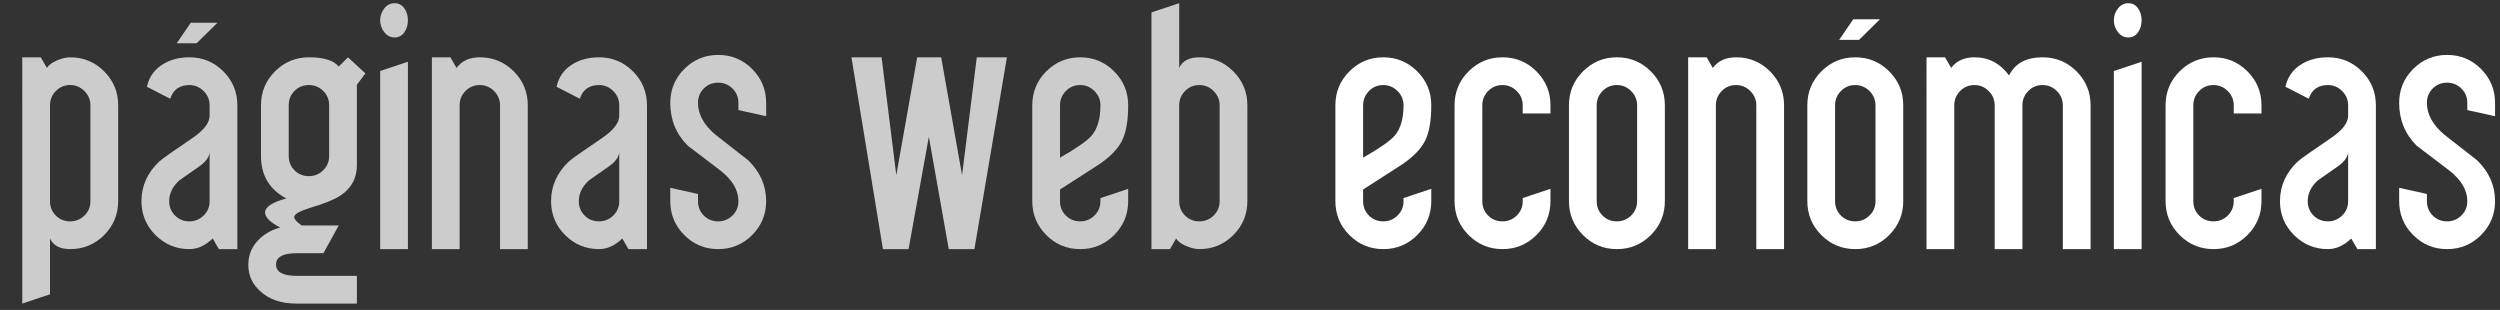
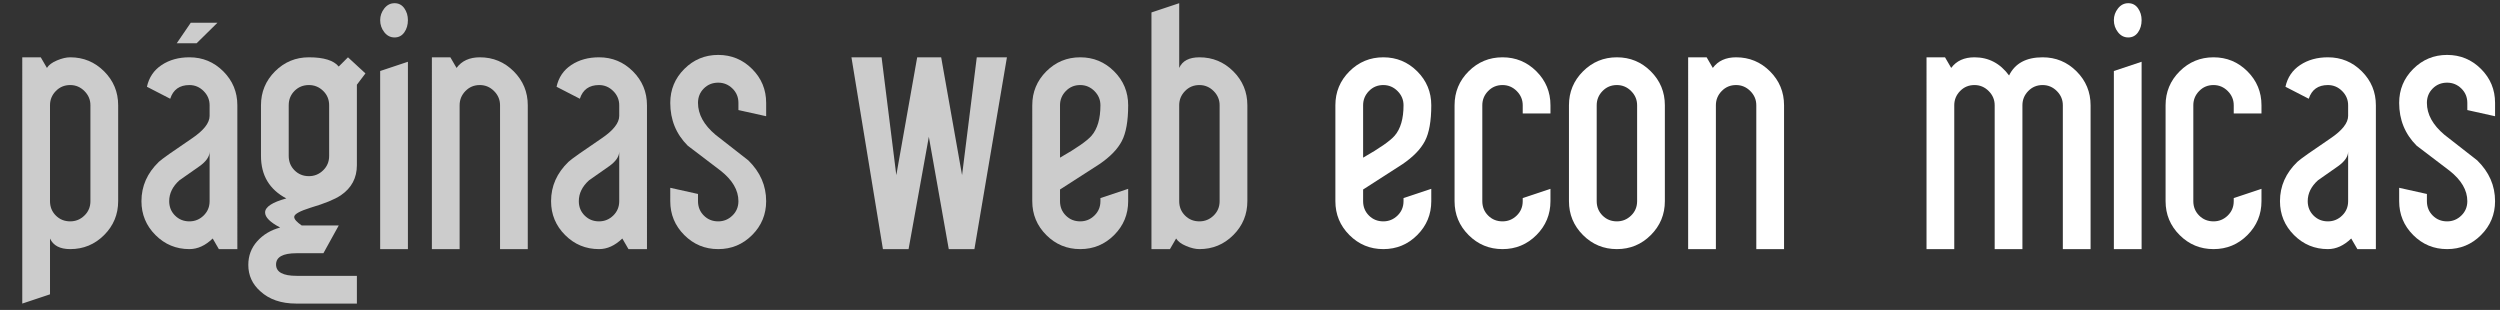
<svg xmlns="http://www.w3.org/2000/svg" id="Capa_1" x="0px" y="0px" width="746.94px" height="92.607px" viewBox="99.94 0 746.94 92.607" xml:space="preserve">
  <rect x="99.94" y="0" width="746.94" height="92.607" fill="#333333" stroke="none" />
  <path fill="#CCCCCC" d="M135.245,60.102c0,3.957-1.398,7.334-4.196,10.131c-2.798,2.799-6.175,4.195-10.13,4.195 c-3.069,0-5.083-1.057-6.038-3.172v16.68l-8.289,2.764V17.123h5.526l1.842,3.172c0.545-0.886,1.552-1.637,3.02-2.251 c1.466-0.614,2.778-0.921,3.939-0.921c3.956,0,7.333,1.398,10.13,4.195c2.798,2.799,4.196,6.176,4.196,10.132V60.102z M126.956,60.102V31.449c0-1.638-0.598-3.053-1.791-4.247c-1.193-1.192-2.608-1.791-4.247-1.791c-1.706,0-3.139,0.598-4.298,1.791 c-1.161,1.194-1.74,2.609-1.74,4.247v28.651c0,1.706,0.579,3.14,1.74,4.298c1.159,1.161,2.592,1.74,4.298,1.74 c1.638,0,3.053-0.579,4.247-1.74C126.358,63.24,126.956,61.808,126.956,60.102z" />
  <path fill="#CCCCCC" d="M170.855,74.428h-5.526l-1.842-3.172c-2.185,2.115-4.503,3.172-6.958,3.172 c-3.958,0-7.334-1.396-10.131-4.195c-2.798-2.797-4.196-6.174-4.196-10.131c0-4.503,1.74-8.425,5.219-11.768 c0.887-0.818,4.16-3.137,9.824-6.958c3.546-2.387,5.321-4.639,5.321-6.754V31.45c0-1.638-0.599-3.053-1.791-4.247 c-1.194-1.192-2.609-1.791-4.247-1.791c-2.935,0-4.845,1.364-5.73,4.093l-6.958-3.582c0.614-2.796,2.08-4.963,4.4-6.498 c2.318-1.535,5.082-2.303,8.289-2.303c3.956,0,7.333,1.398,10.13,4.195c2.797,2.799,4.196,6.176,4.196,10.132V74.428z M162.566,60.102V45.264c0,1.501-1.007,2.968-3.02,4.4s-4.008,2.832-5.985,4.194c-2.046,1.843-3.07,3.925-3.07,6.242 c0,1.706,0.579,3.14,1.74,4.298c1.159,1.161,2.592,1.74,4.298,1.74c1.637,0,3.052-0.579,4.247-1.74 C161.968,63.24,162.566,61.808,162.566,60.102z M164.92,6.788l-6.242,6.14h-5.935l4.195-6.14H164.92z" />
  <path fill="#CCCCCC" d="M209.126,21.932l-2.558,3.377v24.048c0,3.821-1.604,6.823-4.811,9.005c-1.842,1.229-4.845,2.456-9.005,3.685 c-3.273,1.022-4.912,1.944-4.912,2.763c0,0.684,0.75,1.535,2.251,2.56h11.053l-4.579,8.289h-8.041c-4.071,0-6.106,1.125-6.106,3.377 c0,2.251,2.037,3.377,6.114,3.377h18.036v8.288h-18.113c-4.502,0-8.084-1.229-10.745-3.685c-2.389-2.115-3.582-4.742-3.582-7.88 c0-2.729,0.887-5.081,2.661-7.061c1.773-1.979,4.059-3.343,6.856-4.094c-3.003-1.568-4.502-3.069-4.502-4.503 c0-1.638,2.113-3.035,6.344-4.194c-5.049-2.661-7.572-6.891-7.572-12.689V31.449c0-3.956,1.397-7.333,4.196-10.132 c2.796-2.796,6.173-4.195,10.13-4.195c4.434,0,7.401,0.921,8.903,2.763l2.763-2.763L209.126,21.932z M198.279,46.594V31.449 c0-1.705-0.598-3.138-1.791-4.299c-1.195-1.158-2.61-1.739-4.247-1.739c-1.706,0-3.139,0.581-4.298,1.739 c-1.161,1.161-1.74,2.594-1.74,4.299v15.145c0,1.706,0.579,3.139,1.74,4.298c1.159,1.161,2.592,1.739,4.298,1.739 c1.637,0,3.052-0.579,4.247-1.739C197.681,49.733,198.279,48.3,198.279,46.594z" />
  <path fill="#CCCCCC" d="M221.814,6.02c0,1.42-0.358,2.636-1.074,3.648s-1.688,1.519-2.917,1.519c-1.229,0-2.251-0.522-3.07-1.569 c-0.818-1.047-1.228-2.245-1.228-3.599c0-1.282,0.409-2.448,1.228-3.495c0.819-1.046,1.842-1.569,3.07-1.569 c1.228,0,2.2,0.507,2.917,1.521C221.457,3.49,221.814,4.67,221.814,6.02z M221.814,74.428h-8.289V21.216l8.289-2.763V74.428z" />
  <path fill="#CCCCCC" d="M257.629,74.428h-8.289V31.449c0-1.638-0.598-3.053-1.791-4.247c-1.193-1.192-2.608-1.791-4.247-1.791 c-1.705,0-3.139,0.598-4.298,1.791c-1.161,1.194-1.739,2.609-1.739,4.247v42.979h-8.289V17.123h5.525l1.842,3.172 c1.568-2.114,3.89-3.172,6.958-3.172c3.956,0,7.333,1.398,10.131,4.195c2.797,2.799,4.195,6.176,4.195,10.132v42.978H257.629z" />
  <path fill="#CCCCCC" d="M293.24,74.428h-5.526l-1.842-3.172c-2.184,2.115-4.503,3.172-6.958,3.172 c-3.958,0-7.334-1.396-10.131-4.195c-2.798-2.797-4.196-6.174-4.196-10.131c0-4.503,1.74-8.425,5.22-11.768 c0.886-0.818,4.159-3.137,9.823-6.958c3.546-2.387,5.321-4.639,5.321-6.754V31.45c0-1.638-0.598-3.053-1.791-4.247 c-1.194-1.192-2.609-1.791-4.247-1.791c-2.934,0-4.845,1.364-5.729,4.093l-6.958-3.582c0.613-2.796,2.079-4.963,4.399-6.498 c2.318-1.535,5.082-2.303,8.289-2.303c3.956,0,7.333,1.398,10.13,4.195c2.797,2.799,4.196,6.176,4.196,10.132V74.428L293.24,74.428z M284.951,60.102V45.264c0,1.501-1.007,2.968-3.019,4.4c-2.014,1.433-4.009,2.832-5.986,4.194c-2.046,1.843-3.07,3.925-3.07,6.242 c0,1.706,0.579,3.14,1.74,4.298c1.159,1.161,2.592,1.74,4.298,1.74c1.637,0,3.052-0.579,4.247-1.74 C284.353,63.24,284.951,61.808,284.951,60.102z" />
  <path fill="#CCCCCC" d="M328.849,60.102c0,3.957-1.398,7.334-4.195,10.131c-2.798,2.799-6.176,4.195-10.13,4.195 c-3.958,0-7.334-1.396-10.132-4.195c-2.798-2.797-4.195-6.174-4.195-10.131V56.11l8.289,1.844v2.147c0,1.706,0.579,3.14,1.739,4.298 c1.159,1.161,2.593,1.74,4.299,1.74c1.637,0,3.052-0.579,4.246-1.74c1.193-1.158,1.791-2.592,1.791-4.298 c0-3.273-1.774-6.309-5.32-9.106c-3.275-2.523-6.549-5.015-9.824-7.471c-3.479-3.479-5.219-7.741-5.219-12.791 c0-3.956,1.396-7.333,4.195-10.131c2.796-2.796,6.174-4.195,10.132-4.195c3.955,0,7.333,1.398,10.13,4.195 c2.797,2.798,4.195,6.175,4.195,10.131v3.991l-8.289-1.842v-2.149c0-1.705-0.598-3.137-1.79-4.298 c-1.194-1.159-2.609-1.74-4.247-1.74c-1.706,0-3.14,0.581-4.299,1.74c-1.16,1.161-1.739,2.593-1.739,4.298 c0,3.412,1.739,6.584,5.219,9.518c3.273,2.593,6.549,5.151,9.824,7.675C327.075,51.403,328.849,55.463,328.849,60.102z" />
  <path fill="#CCCCCC" d="M400.787,17.123l-9.713,57.305h-7.668l-5.95-33.55l-6.055,33.55h-7.667l-9.405-57.305h9.005l4.4,35.202 l6.241-35.202h7.163l6.242,35.202l4.4-35.202H400.787z" />
  <path fill="#CCCCCC" d="M437.01,60.102c0,3.957-1.398,7.334-4.196,10.131c-2.798,2.799-6.175,4.195-10.13,4.195 c-3.958,0-7.334-1.396-10.131-4.195c-2.798-2.797-4.196-6.174-4.196-10.131V31.449c0-3.956,1.397-7.333,4.196-10.132 c2.796-2.796,6.173-4.195,10.131-4.195c3.956,0,7.333,1.398,10.13,4.195c2.798,2.799,4.196,6.176,4.196,10.132 c0,4.707-0.631,8.271-1.893,10.692c-1.263,2.422-3.497,4.726-6.703,6.907c-3.958,2.525-7.879,5.05-11.769,7.572V60.1 c0,1.706,0.579,3.14,1.74,4.298c1.159,1.161,2.592,1.74,4.298,1.74c1.638,0,3.053-0.579,4.247-1.74 c1.193-1.158,1.791-2.592,1.791-4.298v-0.921l8.289-2.763L437.01,60.102L437.01,60.102z M428.722,31.449 c0-1.638-0.598-3.053-1.791-4.247c-1.193-1.192-2.608-1.791-4.247-1.791c-1.706,0-3.139,0.598-4.298,1.791 c-1.161,1.194-1.74,2.609-1.74,4.247v15.655c4.912-2.796,8.05-4.979,9.416-6.549C427.835,38.51,428.722,35.475,428.722,31.449z" />
  <path fill="#CCCCCC" d="M472.621,60.102c0,3.957-1.398,7.334-4.195,10.131c-2.798,2.799-6.175,4.195-10.13,4.195 c-1.161,0-2.474-0.307-3.94-0.921c-1.468-0.614-2.474-1.363-3.019-2.251l-1.842,3.172h-5.526V3.717l8.289-2.763v19.34 c0.955-2.114,2.968-3.172,6.038-3.172c3.956,0,7.333,1.398,10.13,4.195c2.797,2.799,4.195,6.176,4.195,10.132V60.102z M464.333,60.102V31.449c0-1.638-0.598-3.053-1.791-4.247c-1.194-1.192-2.609-1.791-4.247-1.791c-1.706,0-3.139,0.598-4.298,1.791 c-1.161,1.194-1.74,2.609-1.74,4.247v28.651c0,1.706,0.579,3.14,1.74,4.298c1.159,1.161,2.592,1.74,4.298,1.74 c1.637,0,3.052-0.579,4.247-1.74C463.735,63.24,464.333,61.808,464.333,60.102z" />
  <path fill="#FFFFFF" d="M527.571,60.102c0,3.957-1.399,7.334-4.195,10.131c-2.799,2.799-6.175,4.195-10.131,4.195 c-3.957,0-7.334-1.396-10.131-4.195c-2.798-2.797-4.195-6.174-4.195-10.131V31.449c0-3.956,1.397-7.333,4.195-10.132 c2.797-2.796,6.174-4.195,10.131-4.195c3.956,0,7.332,1.398,10.131,4.195c2.796,2.799,4.195,6.176,4.195,10.132 c0,4.707-0.632,8.271-1.895,10.692c-1.263,2.422-3.496,4.726-6.702,6.907c-3.957,2.525-7.88,5.05-11.769,7.572V60.1 c0,1.706,0.579,3.14,1.74,4.298c1.159,1.161,2.592,1.74,4.298,1.74c1.637,0,3.052-0.579,4.247-1.74 c1.191-1.158,1.79-2.592,1.79-4.298v-0.921l8.289-2.763L527.571,60.102L527.571,60.102z M519.282,31.449 c0-1.638-0.599-3.053-1.79-4.247c-1.195-1.192-2.61-1.791-4.247-1.791c-1.706,0-3.14,0.598-4.298,1.791 c-1.161,1.194-1.74,2.609-1.74,4.247v15.655c4.912-2.796,8.05-4.979,9.415-6.549C518.396,38.51,519.282,35.475,519.282,31.449z" />
  <path fill="#FFFFFF" d="M563.181,60.102c0,3.957-1.398,7.334-4.194,10.131c-2.8,2.799-6.175,4.195-10.131,4.195 c-3.957,0-7.334-1.396-10.132-4.195c-2.798-2.797-4.194-6.174-4.194-10.131V31.449c0-3.956,1.396-7.333,4.194-10.132 c2.798-2.796,6.175-4.195,10.132-4.195c3.956,0,7.331,1.398,10.131,4.195c2.796,2.799,4.194,6.176,4.194,10.132v2.456h-8.289v-2.456 c0-1.638-0.598-3.053-1.789-4.247c-1.195-1.192-2.61-1.791-4.247-1.791c-1.706,0-3.14,0.598-4.299,1.791 c-1.16,1.194-1.739,2.609-1.739,4.247v28.651c0,1.706,0.579,3.14,1.739,4.298c1.159,1.161,2.593,1.74,4.299,1.74 c1.637,0,3.052-0.579,4.247-1.74c1.191-1.158,1.789-2.592,1.789-4.298V59.18l8.289-2.763V60.102z" />
  <path fill="#FFFFFF" d="M597.36,60.102c0,3.957-1.399,7.334-4.195,10.131c-2.799,2.799-6.175,4.195-10.131,4.195 c-3.957,0-7.334-1.396-10.131-4.195c-2.798-2.797-4.195-6.174-4.195-10.131V31.449c0-3.956,1.397-7.333,4.195-10.132 c2.797-2.796,6.174-4.195,10.131-4.195c3.956,0,7.332,1.398,10.131,4.195c2.796,2.799,4.195,6.176,4.195,10.132V60.102z M589.071,60.102V31.449c0-1.638-0.599-3.053-1.79-4.247c-1.195-1.192-2.61-1.791-4.247-1.791c-1.706,0-3.14,0.598-4.298,1.791 c-1.161,1.194-1.74,2.609-1.74,4.247v28.651c0,1.706,0.579,3.14,1.74,4.298c1.158,1.161,2.592,1.74,4.298,1.74 c1.637,0,3.052-0.579,4.247-1.74C588.473,63.24,589.071,61.808,589.071,60.102z" />
  <path fill="#FFFFFF" d="M632.97,74.428h-8.289V31.449c0-1.638-0.598-3.053-1.79-4.247c-1.194-1.192-2.609-1.791-4.247-1.791 c-1.705,0-3.139,0.598-4.298,1.791c-1.161,1.194-1.739,2.609-1.739,4.247v42.979h-8.288V17.123h5.524l1.842,3.172 c1.569-2.114,3.89-3.172,6.959-3.172c3.956,0,7.332,1.398,10.132,4.195c2.796,2.799,4.194,6.176,4.194,10.132V74.428z" />
-   <path fill="#FFFFFF" d="M668.581,60.102c0,3.957-1.399,7.334-4.195,10.131c-2.799,2.799-6.175,4.195-10.131,4.195 c-3.957,0-7.334-1.396-10.131-4.195c-2.798-2.797-4.195-6.174-4.195-10.131V31.449c0-3.956,1.397-7.333,4.195-10.132 c2.797-2.796,6.174-4.195,10.131-4.195c3.956,0,7.332,1.398,10.131,4.195c2.796,2.799,4.195,6.176,4.195,10.132V60.102z M660.292,60.102V31.449c0-1.638-0.598-3.053-1.79-4.247c-1.195-1.192-2.61-1.791-4.247-1.791c-1.706,0-3.139,0.598-4.298,1.791 c-1.161,1.194-1.74,2.609-1.74,4.247v28.651c0,1.706,0.579,3.14,1.74,4.298c1.159,1.161,2.592,1.74,4.298,1.74 c1.637,0,3.052-0.579,4.247-1.74C659.694,63.24,660.292,61.808,660.292,60.102z M661.623,5.764l-6.242,6.14h-5.936l4.194-6.14 H661.623z" />
  <path fill="#FFFFFF" d="M724.555,74.428h-8.289V31.449c0-1.638-0.599-3.053-1.791-4.247c-1.193-1.192-2.608-1.791-4.247-1.791 c-1.705,0-3.139,0.598-4.298,1.791c-1.159,1.194-1.738,2.609-1.738,4.247v42.979h-8.289V31.449c0-1.638-0.599-3.053-1.79-4.247 c-1.195-1.192-2.61-1.791-4.247-1.791c-1.706,0-3.14,0.598-4.298,1.791c-1.161,1.194-1.74,2.609-1.74,4.247v42.979h-8.288V17.123 h5.525l1.842,3.172c1.568-2.114,3.889-3.172,6.959-3.172c4.229,0,7.675,1.809,10.335,5.424c1.772-3.615,5.117-5.424,10.028-5.424 c3.956,0,7.333,1.398,10.131,4.195c2.797,2.799,4.195,6.176,4.195,10.132V74.428z" />
  <path fill="#FFFFFF" d="M739.801,6.02c0,1.42-0.357,2.636-1.074,3.648c-0.717,1.014-1.688,1.519-2.916,1.519 s-2.252-0.522-3.069-1.569c-0.818-1.047-1.229-2.245-1.229-3.599c0-1.282,0.409-2.448,1.229-3.495 c0.817-1.046,1.842-1.569,3.069-1.569c1.229,0,2.199,0.507,2.916,1.521C739.442,3.49,739.801,4.67,739.801,6.02z M739.801,74.428 h-8.288V21.216l8.288-2.763V74.428z" />
  <path fill="#FFFFFF" d="M775.616,60.102c0,3.957-1.399,7.334-4.195,10.131c-2.799,2.799-6.175,4.195-10.131,4.195 c-3.957,0-7.334-1.396-10.131-4.195c-2.798-2.797-4.195-6.174-4.195-10.131V31.449c0-3.956,1.397-7.333,4.195-10.132 c2.797-2.796,6.174-4.195,10.131-4.195c3.956,0,7.332,1.398,10.131,4.195c2.796,2.799,4.195,6.176,4.195,10.132v2.456h-8.289v-2.456 c0-1.638-0.599-3.053-1.79-4.247c-1.195-1.192-2.61-1.791-4.247-1.791c-1.706,0-3.139,0.598-4.298,1.791 c-1.161,1.194-1.74,2.609-1.74,4.247v28.651c0,1.706,0.579,3.14,1.74,4.298c1.159,1.161,2.592,1.74,4.298,1.74 c1.637,0,3.052-0.579,4.247-1.74c1.192-1.158,1.79-2.592,1.79-4.298V59.18l8.289-2.763V60.102z" />
  <path fill="#FFFFFF" d="M809.795,74.428h-5.525l-1.843-3.172c-2.184,2.115-4.502,3.172-6.958,3.172 c-3.957,0-7.334-1.396-10.131-4.195c-2.798-2.797-4.195-6.174-4.195-10.131c0-4.503,1.739-8.425,5.22-11.768 c0.886-0.818,4.159-3.137,9.822-6.958c3.548-2.387,5.321-4.639,5.321-6.754V31.45c0-1.638-0.598-3.053-1.79-4.247 c-1.195-1.192-2.61-1.791-4.247-1.791c-2.935,0-4.845,1.364-5.729,4.093l-6.959-3.582c0.613-2.796,2.08-4.963,4.399-6.498 c2.318-1.535,5.081-2.303,8.289-2.303c3.956,0,7.332,1.398,10.131,4.195c2.797,2.799,4.195,6.176,4.195,10.132V74.428z M801.506,60.102V45.264c0,1.501-1.007,2.968-3.019,4.4c-2.014,1.433-4.009,2.832-5.986,4.194c-2.047,1.843-3.07,3.925-3.07,6.242 c0,1.706,0.579,3.14,1.74,4.298c1.159,1.161,2.592,1.74,4.298,1.74c1.637,0,3.052-0.579,4.247-1.74 C800.908,63.24,801.506,61.808,801.506,60.102z" />
  <path fill="#FFFFFF" d="M845.405,60.102c0,3.957-1.399,7.334-4.195,10.131c-2.799,2.799-6.175,4.195-10.131,4.195 c-3.957,0-7.334-1.396-10.131-4.195c-2.798-2.797-4.195-6.174-4.195-10.131V56.11l8.288,1.844v2.147c0,1.706,0.579,3.14,1.74,4.298 c1.159,1.161,2.592,1.74,4.298,1.74c1.637,0,3.052-0.579,4.247-1.74c1.191-1.158,1.79-2.592,1.79-4.298 c0-3.273-1.774-6.309-5.321-9.106c-3.273-2.523-6.549-5.015-9.823-7.471c-3.479-3.479-5.219-7.741-5.219-12.791 c0-3.956,1.397-7.333,4.195-10.131c2.797-2.796,6.174-4.195,10.131-4.195c3.956,0,7.332,1.398,10.131,4.195 c2.796,2.798,4.195,6.175,4.195,10.131v3.991l-8.289-1.842v-2.149c0-1.705-0.599-3.137-1.79-4.298 c-1.195-1.159-2.61-1.74-4.247-1.74c-1.706,0-3.139,0.581-4.298,1.74c-1.161,1.161-1.74,2.593-1.74,4.298 c0,3.412,1.74,6.584,5.22,9.518c3.274,2.593,6.55,5.151,9.823,7.675C843.631,51.403,845.405,55.463,845.405,60.102z" />
</svg>